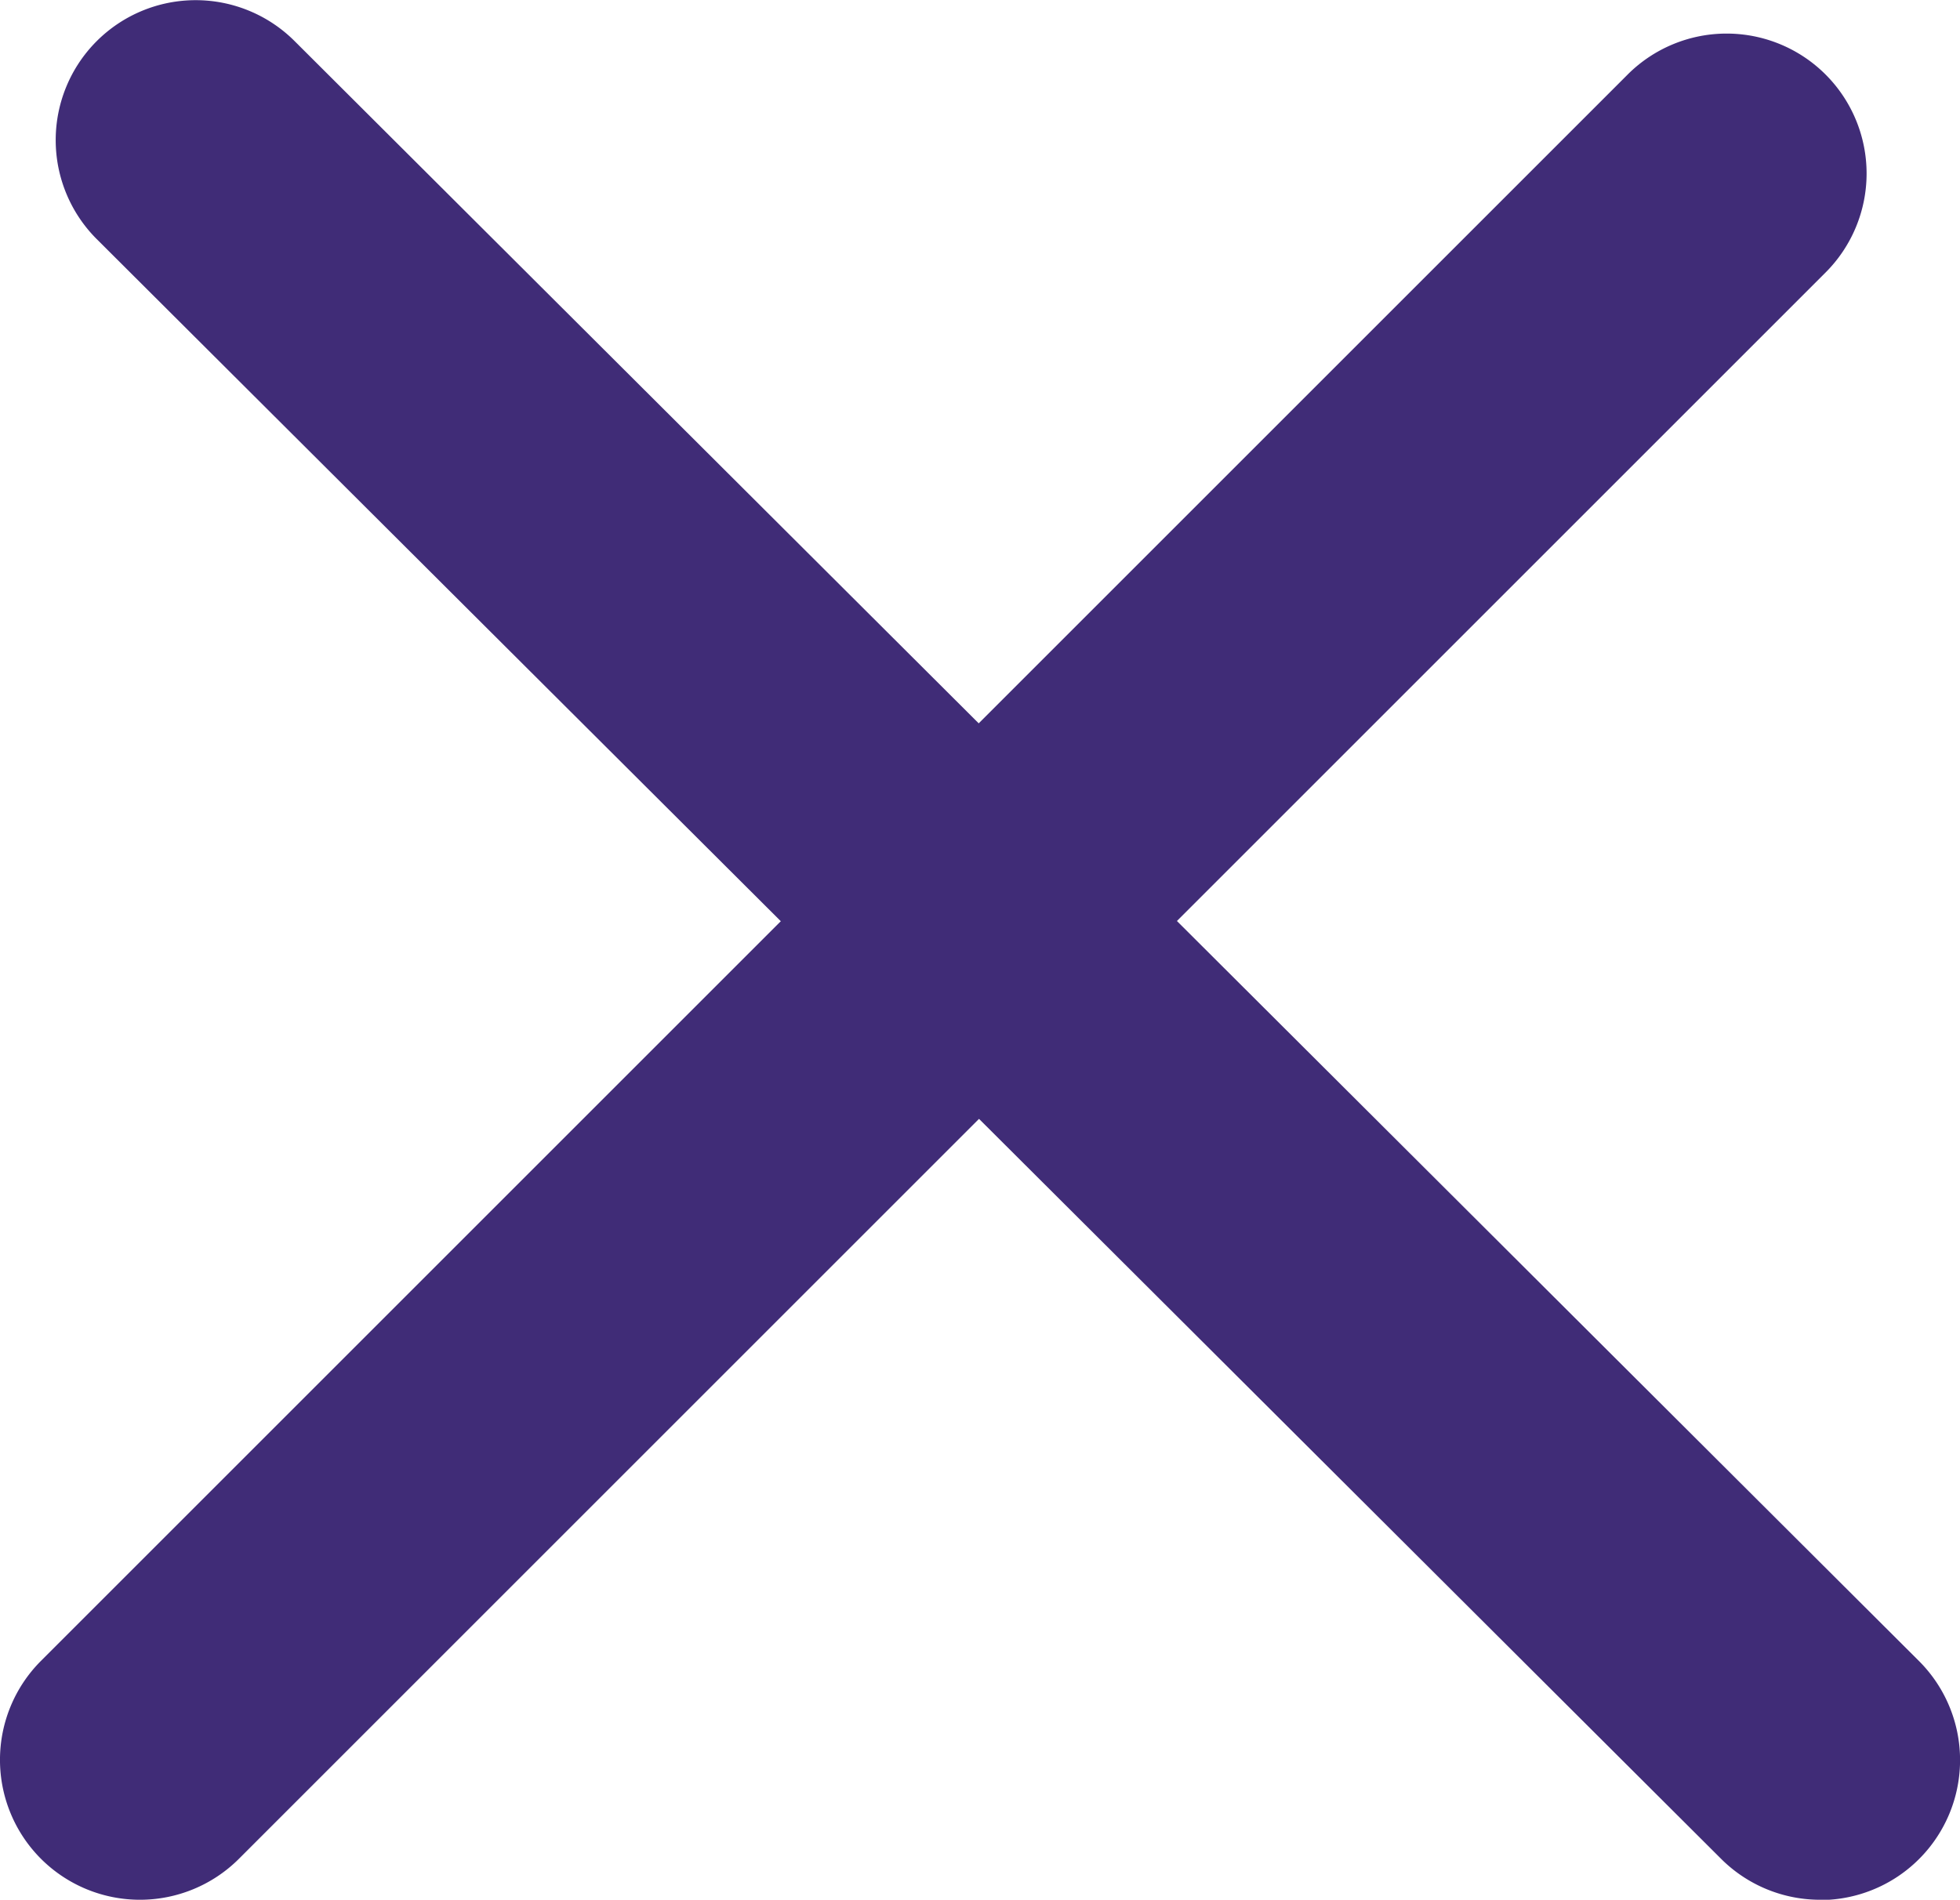
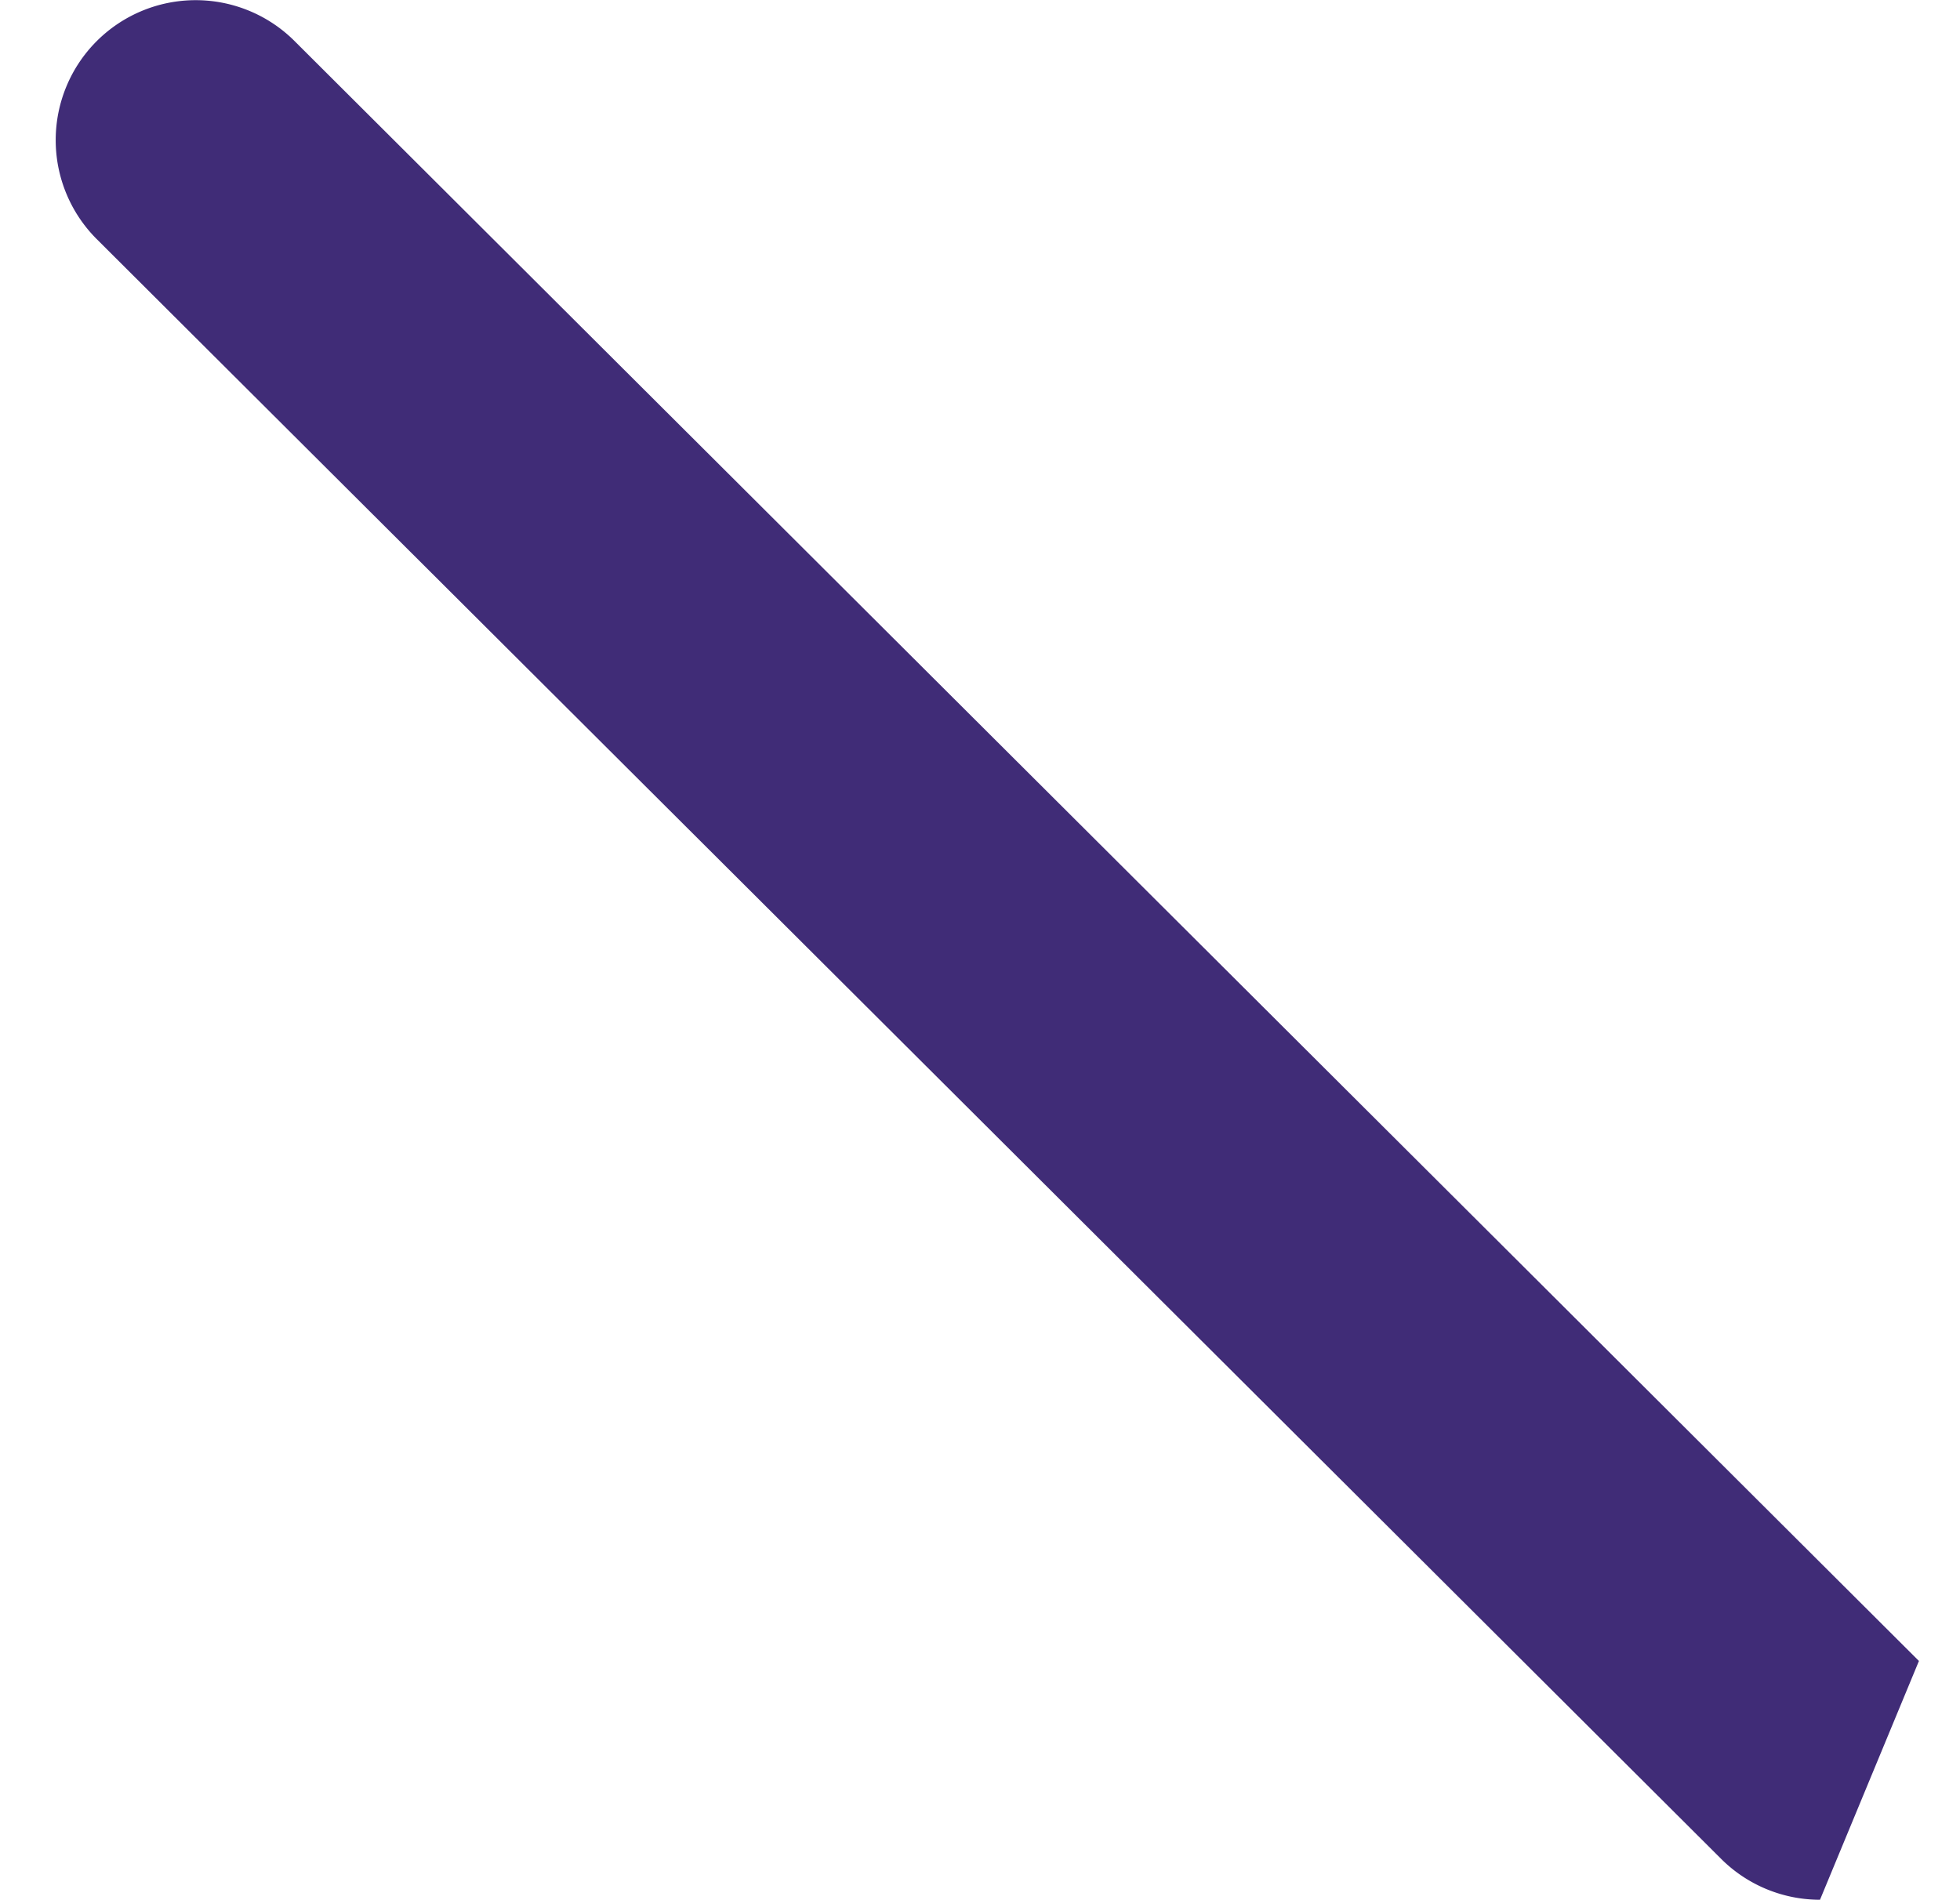
<svg xmlns="http://www.w3.org/2000/svg" width="21" height="20.359" viewBox="0 0 21 20.359">
  <g transform="translate(-388 -58.641)">
-     <path d="M17.405,18.859a1.5,1.5,0,0,1-1.059-.438L-1.059,1.062a1.5,1.5,0,0,1,0-2.121,1.5,1.5,0,0,1,2.121,0L18.465,16.3a1.5,1.5,0,0,1-1.059,2.562Z" transform="translate(390.095 60.141)" fill="#402c77" />
-     <path d="M0,18.5a1.5,1.5,0,0,1-1.061-.439,1.5,1.5,0,0,1,0-2.121l17-17a1.5,1.5,0,0,1,2.121,0,1.5,1.5,0,0,1,0,2.121l-17,17A1.5,1.5,0,0,1,0,18.5Z" transform="translate(389.5 60.5)" fill="#402c77" />
+     <path d="M17.405,18.859a1.5,1.5,0,0,1-1.059-.438L-1.059,1.062a1.5,1.5,0,0,1,0-2.121,1.5,1.5,0,0,1,2.121,0L18.465,16.3Z" transform="translate(390.095 60.141)" fill="#402c77" />
  </g>
</svg>